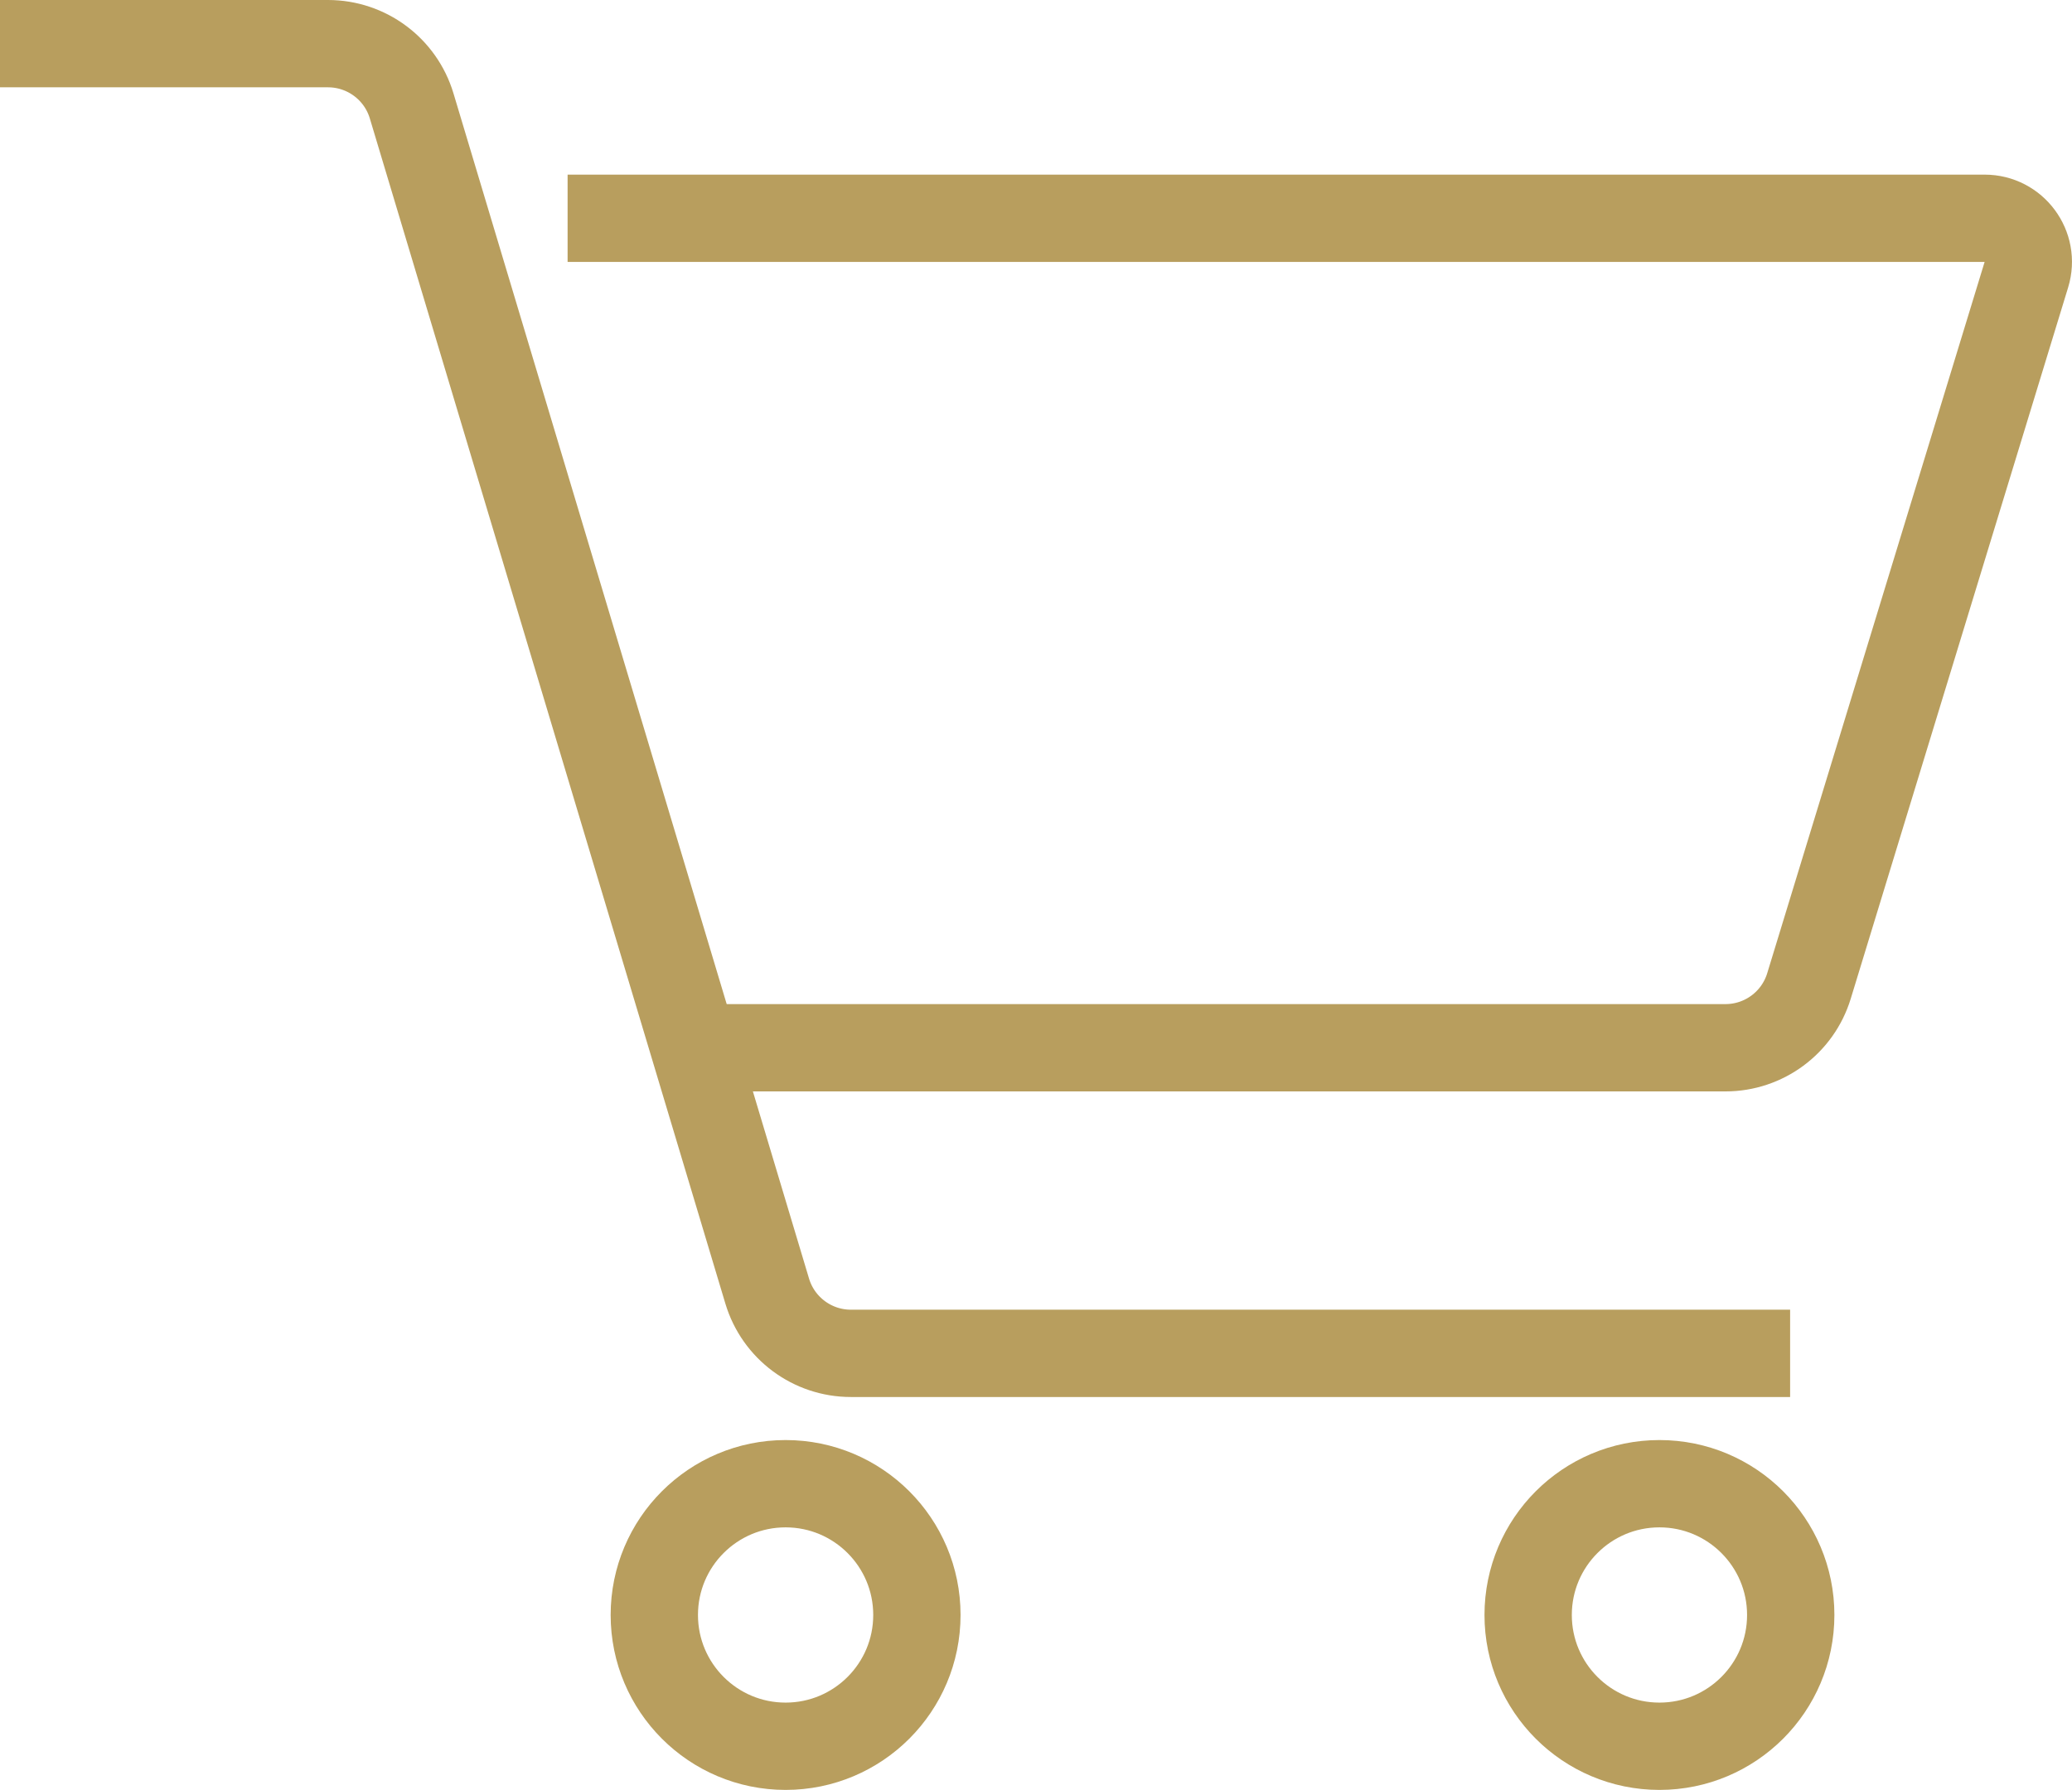
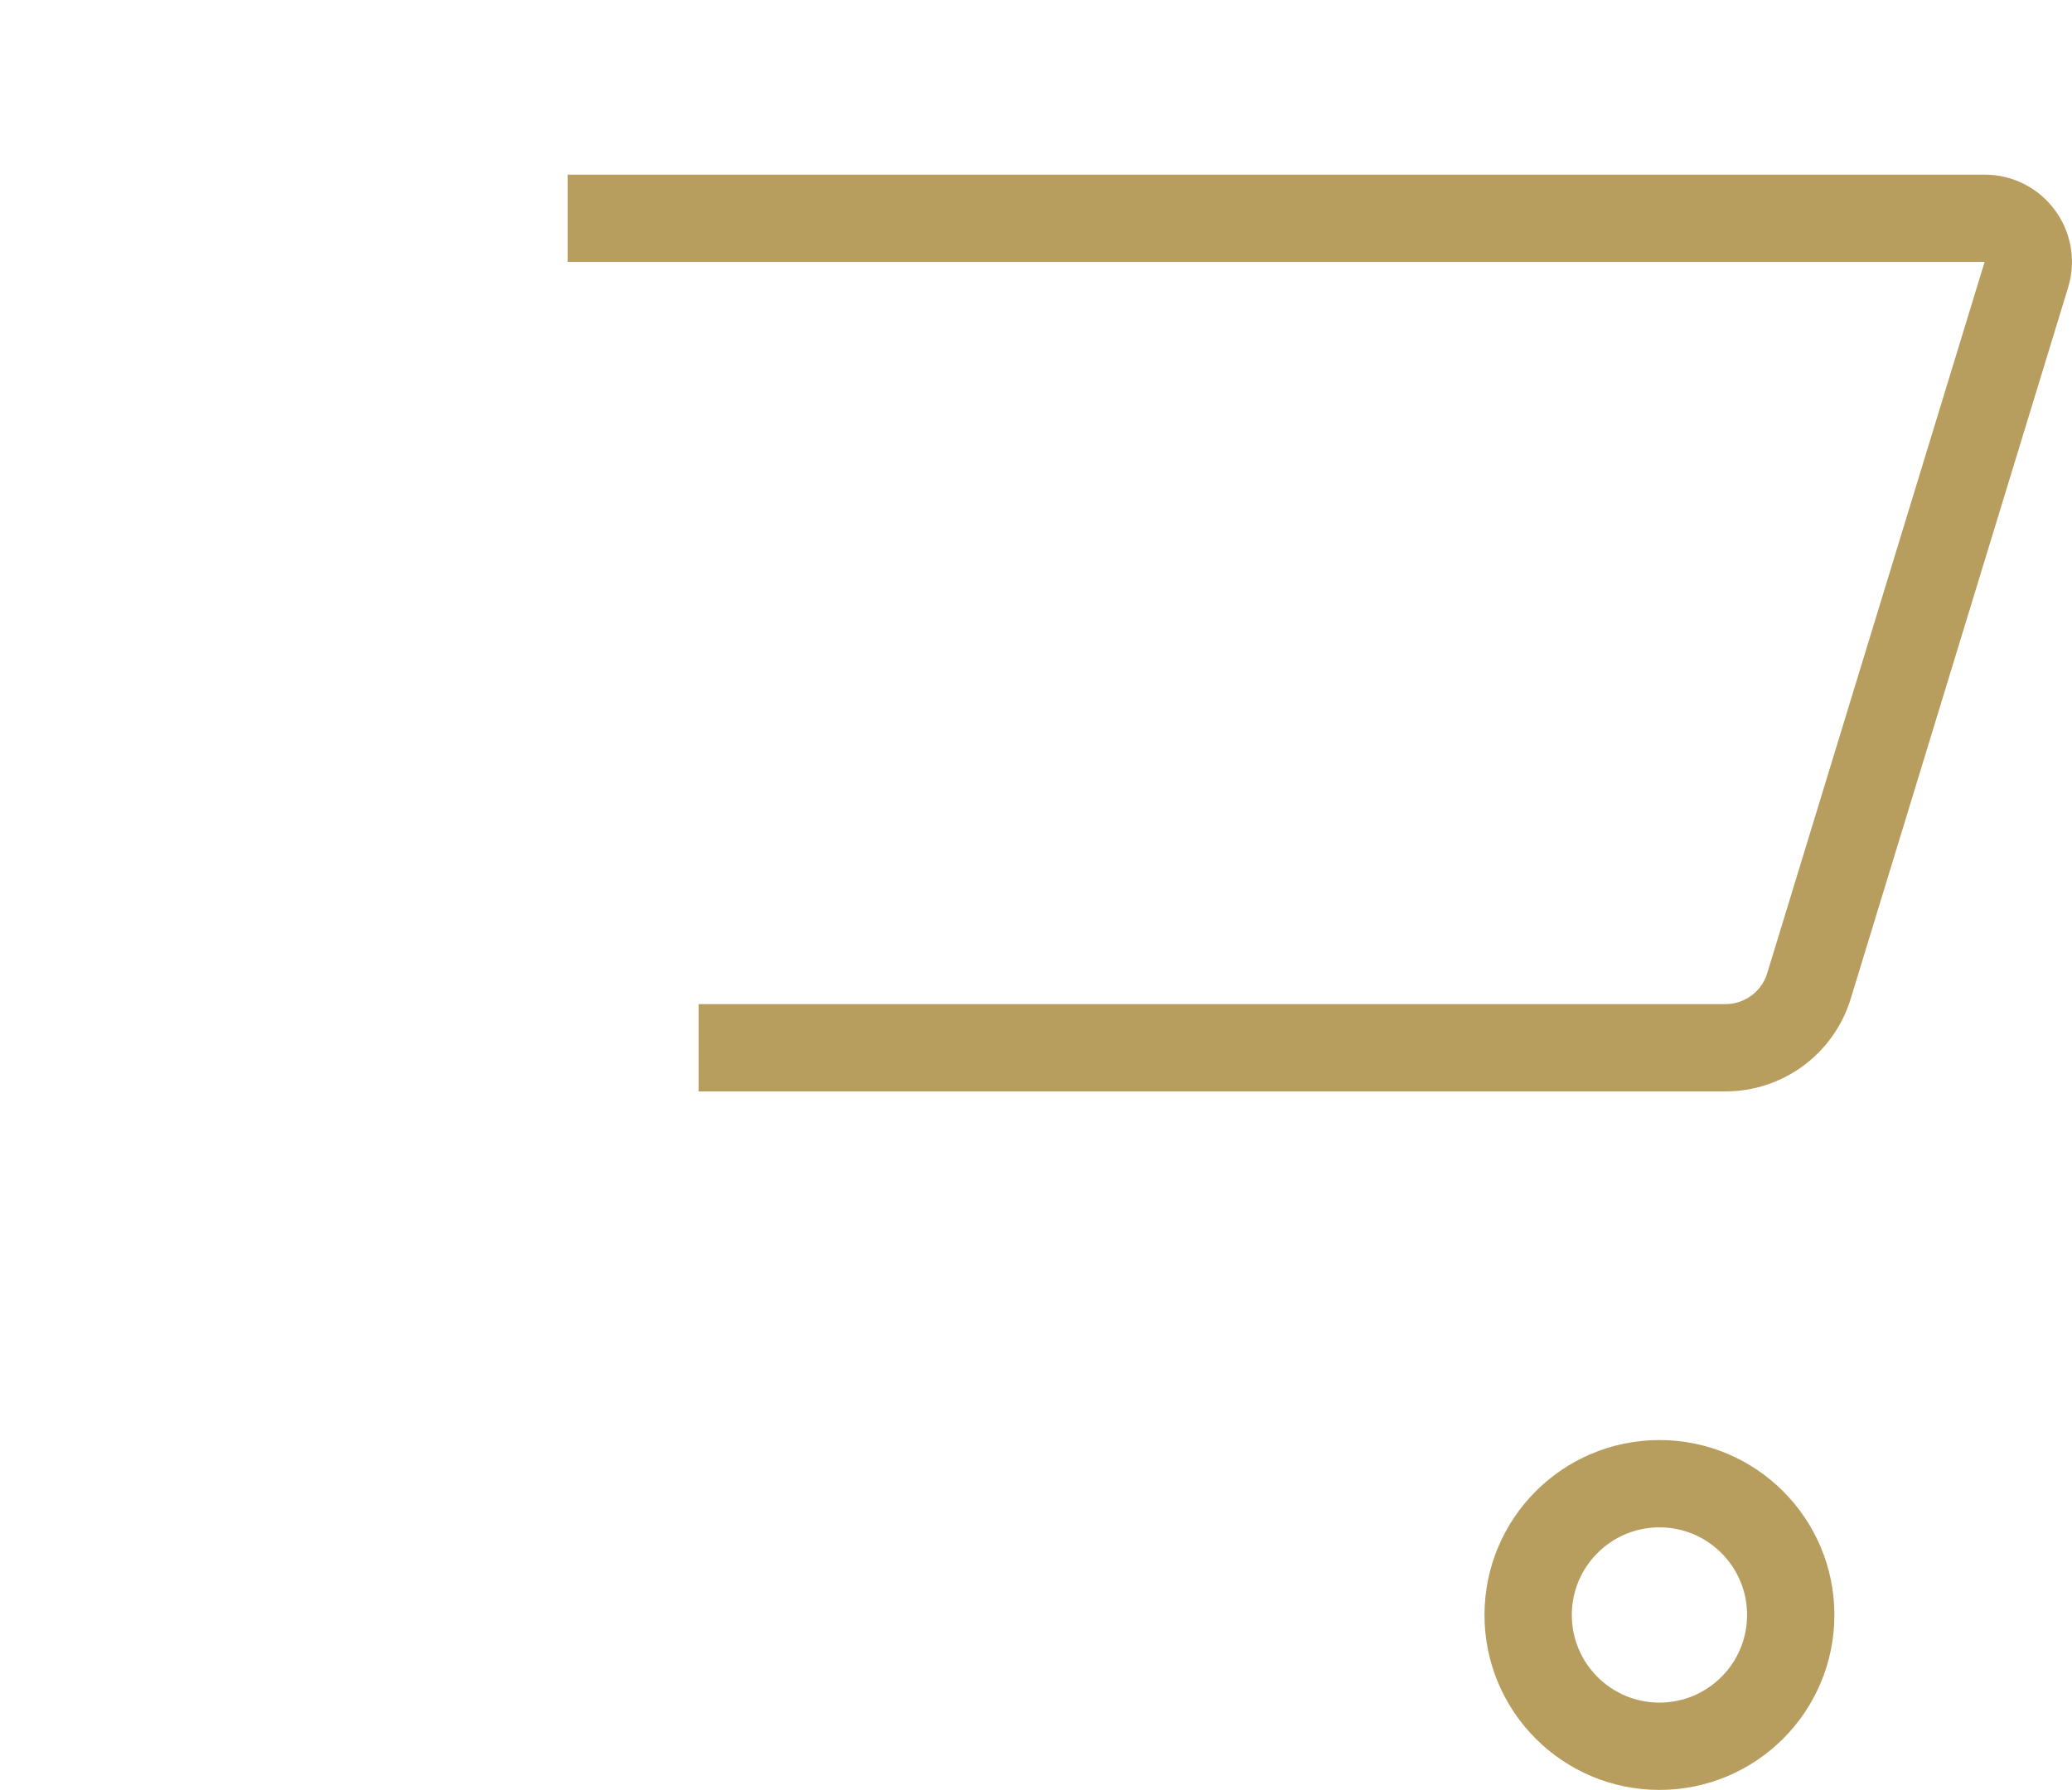
<svg xmlns="http://www.w3.org/2000/svg" version="1.1" id="icons" x="0px" y="0px" width="47.456px" height="41px" viewBox="0 0 47.456 41" enable-background="new 0 0 47.456 41" xml:space="preserve">
  <g>
    <path fill="none" stroke="#B89E5E" stroke-width="2" stroke-miterlimit="10" d="M13,5h32.455c0.672,0,1.153,0.649,0.956,1.292   l-4.979,16.292C41.176,23.425,40.399,24,39.52,24H16" />
-     <path fill="none" stroke="#B89E5E" stroke-width="2" stroke-miterlimit="10" d="M41,31H19.488c-0.883,0-1.662-0.579-1.916-1.425   L9.428,2.425C9.174,1.579,8.395,1,7.512,1H0" />
-     <circle fill="none" stroke="#B89E5E" stroke-width="2" stroke-miterlimit="10" cx="17.993" cy="36.993" r="3.007" />
    <circle fill="none" stroke="#B89E5E" stroke-width="2" stroke-miterlimit="10" cx="38.007" cy="36.993" r="3.007" />
  </g>
</svg>